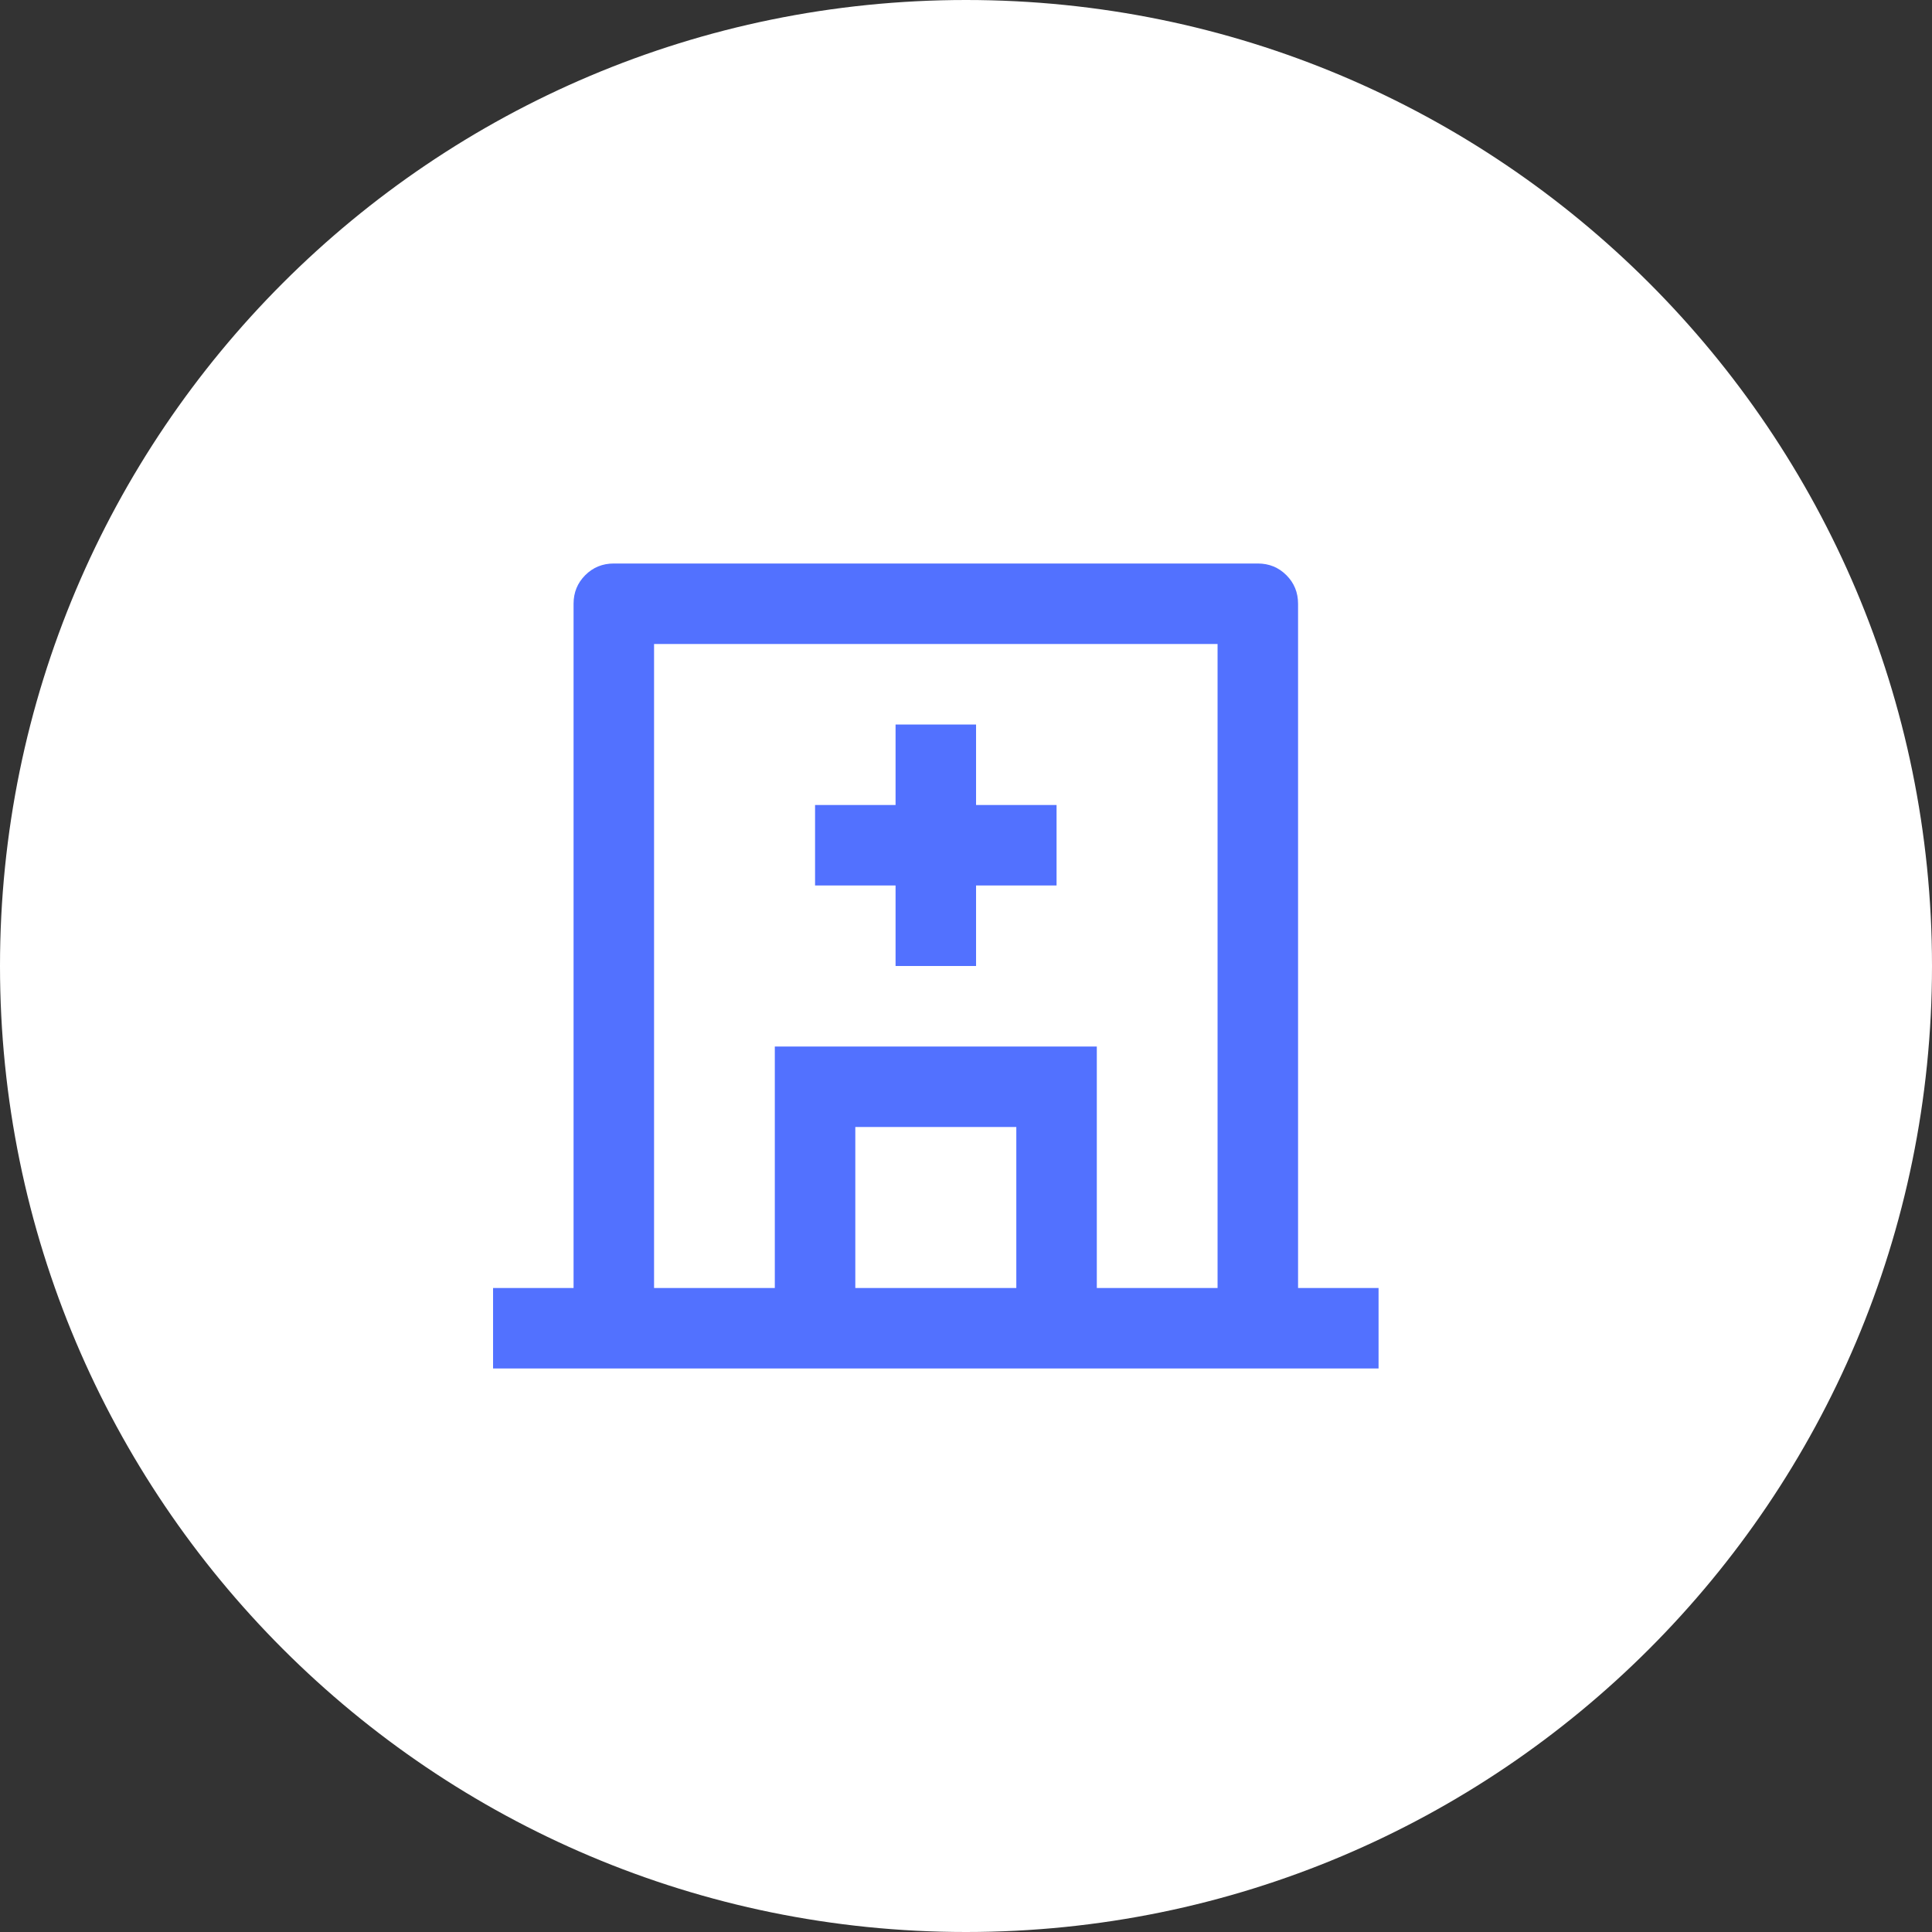
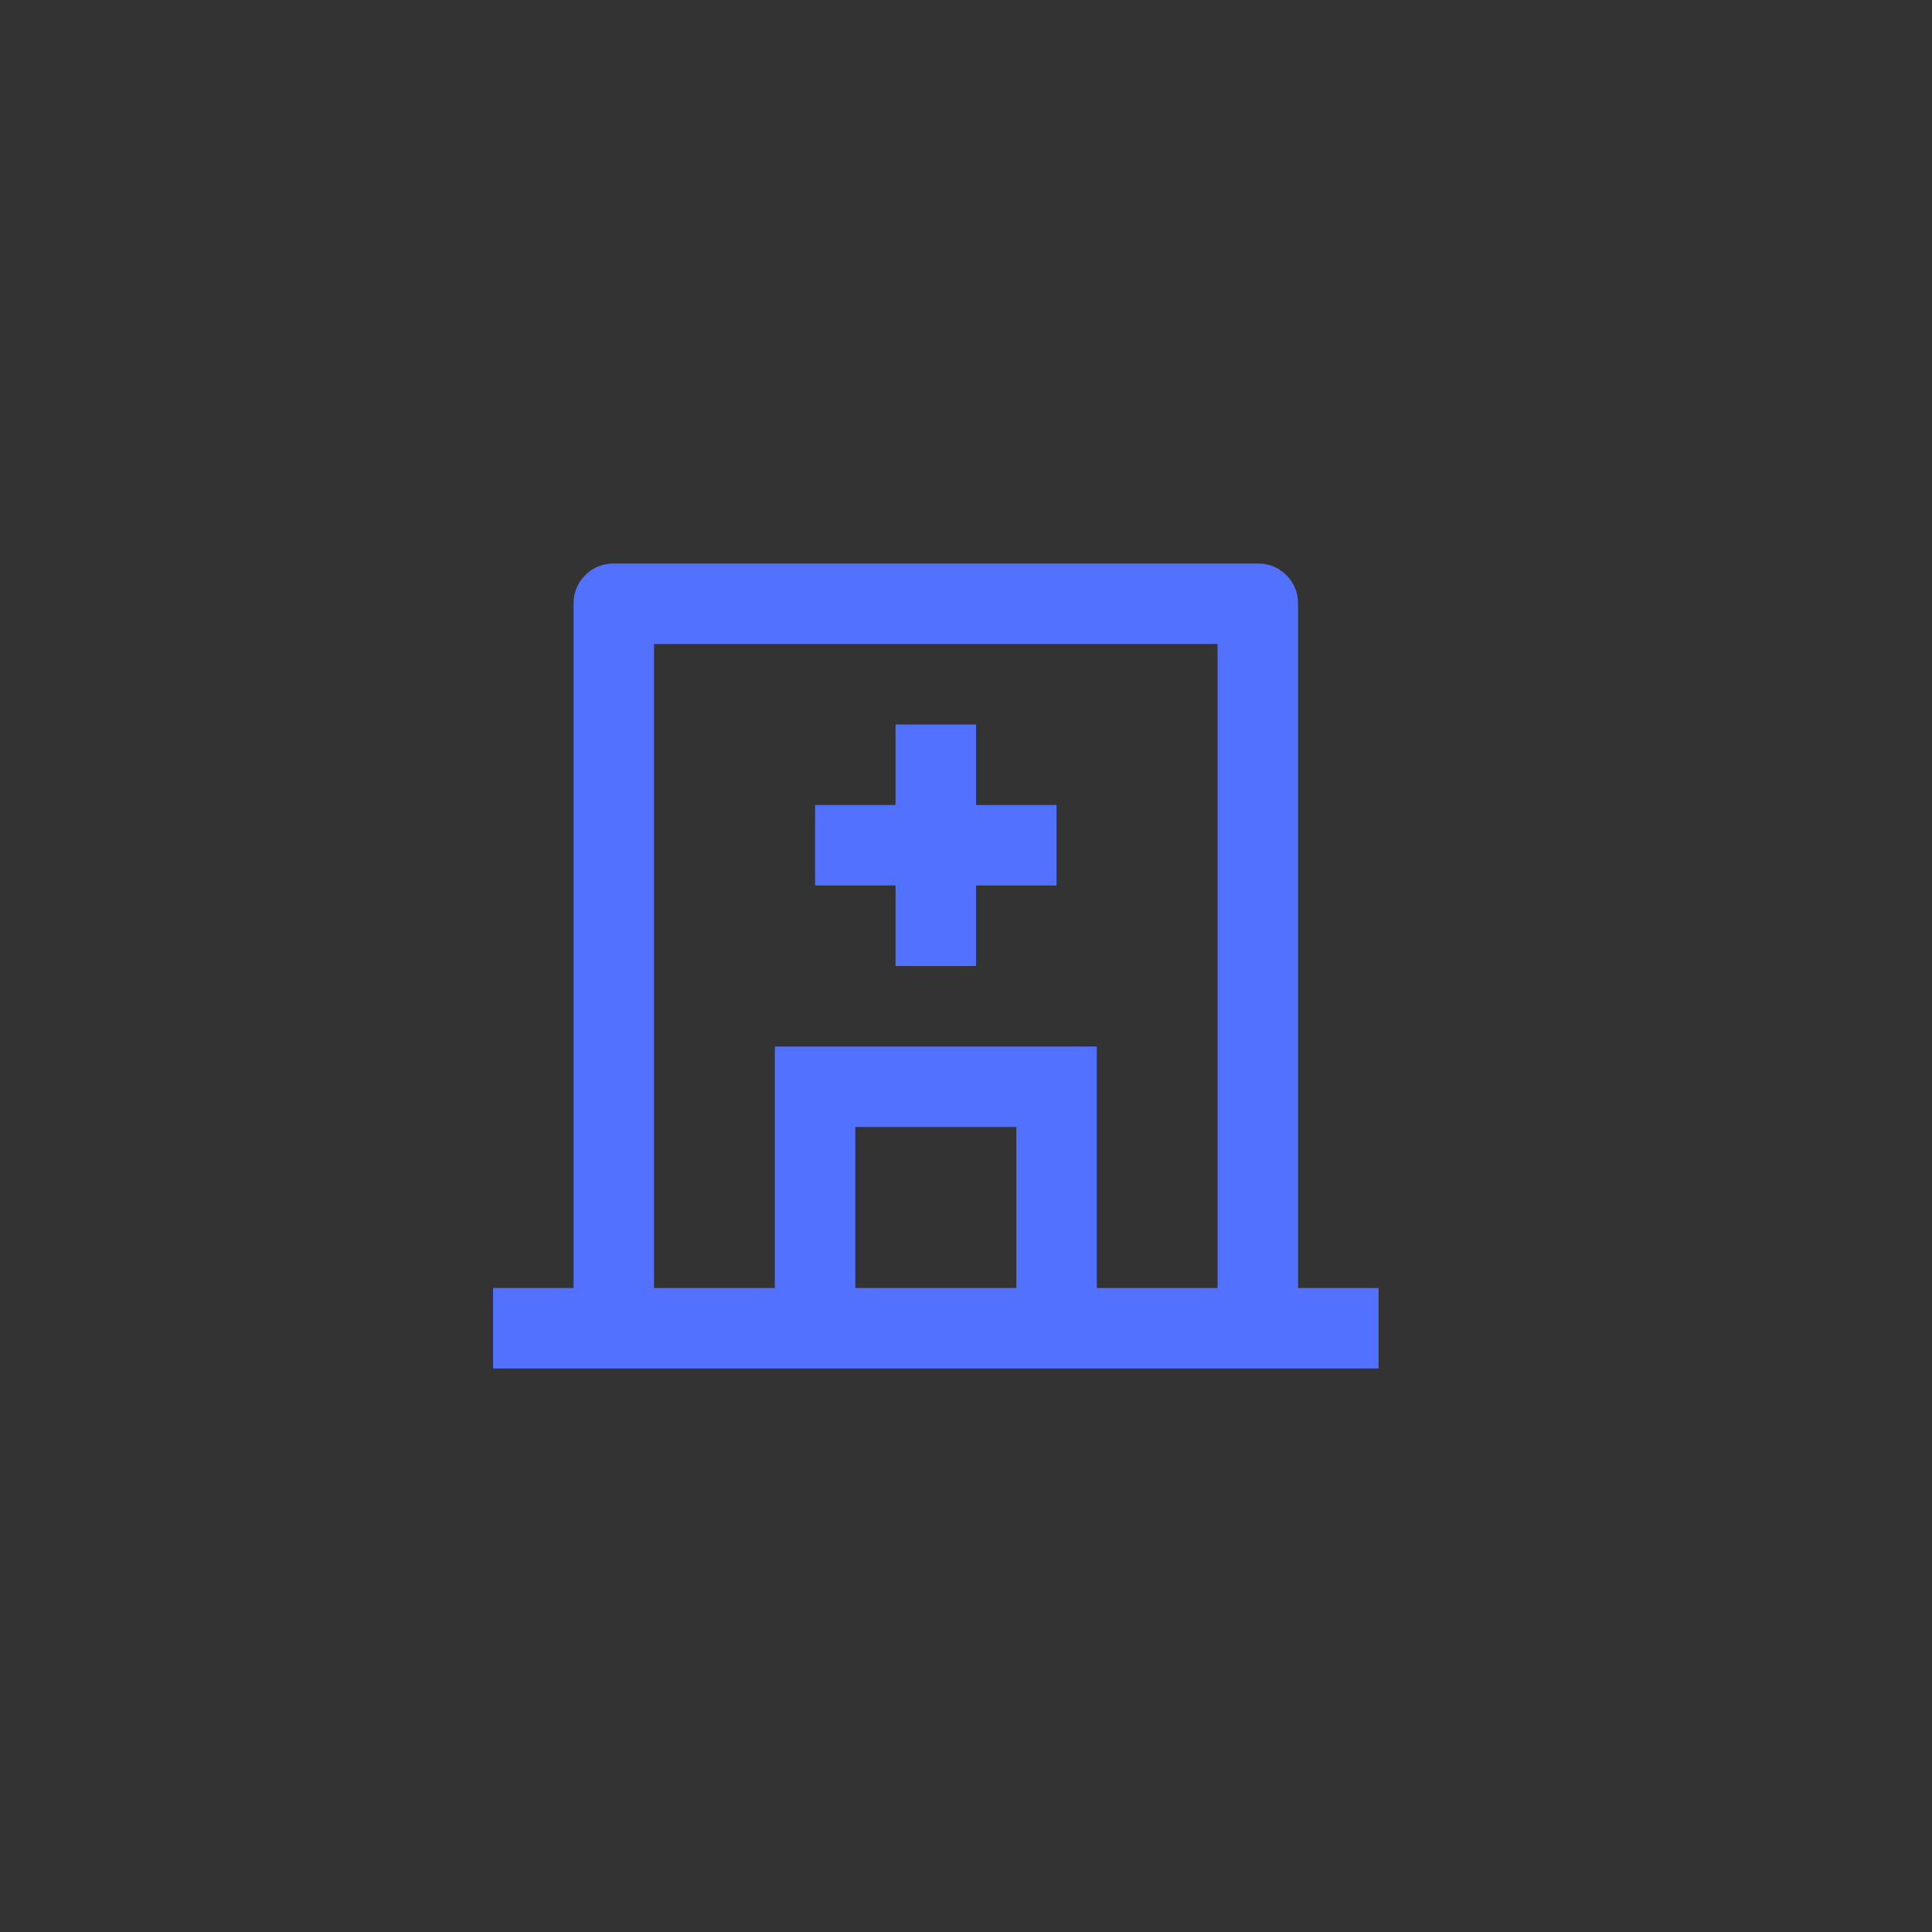
<svg xmlns="http://www.w3.org/2000/svg" width="48" height="48" viewBox="0 0 48 48" fill="none">
  <rect x="0" y="0" width="48" height="48" fill="#333333" stroke="none" />
-   <path d="M0 24C0 10.745 10.745 0 24 0C37.255 0 48 10.745 48 24C48 37.255 37.255 48 24 48C10.745 48 0 37.255 0 24Z" fill="white" />
  <path d="M19.25 32V26H27.25V32H30.25V16H16.25V32H19.25ZM21.25 32H25.25V28H21.25V32ZM32.25 32H34.25V34H12.25V32H14.25V15C14.25 14.72 14.347 14.483 14.54 14.29C14.733 14.097 14.97 14 15.25 14H31.25C31.53 14 31.767 14.097 31.96 14.29C32.153 14.483 32.25 14.72 32.25 15V32ZM22.25 20V18H24.25V20H26.25V22H24.25V24H22.25V22H20.25V20H22.25Z" fill="#5271FF" />
</svg>